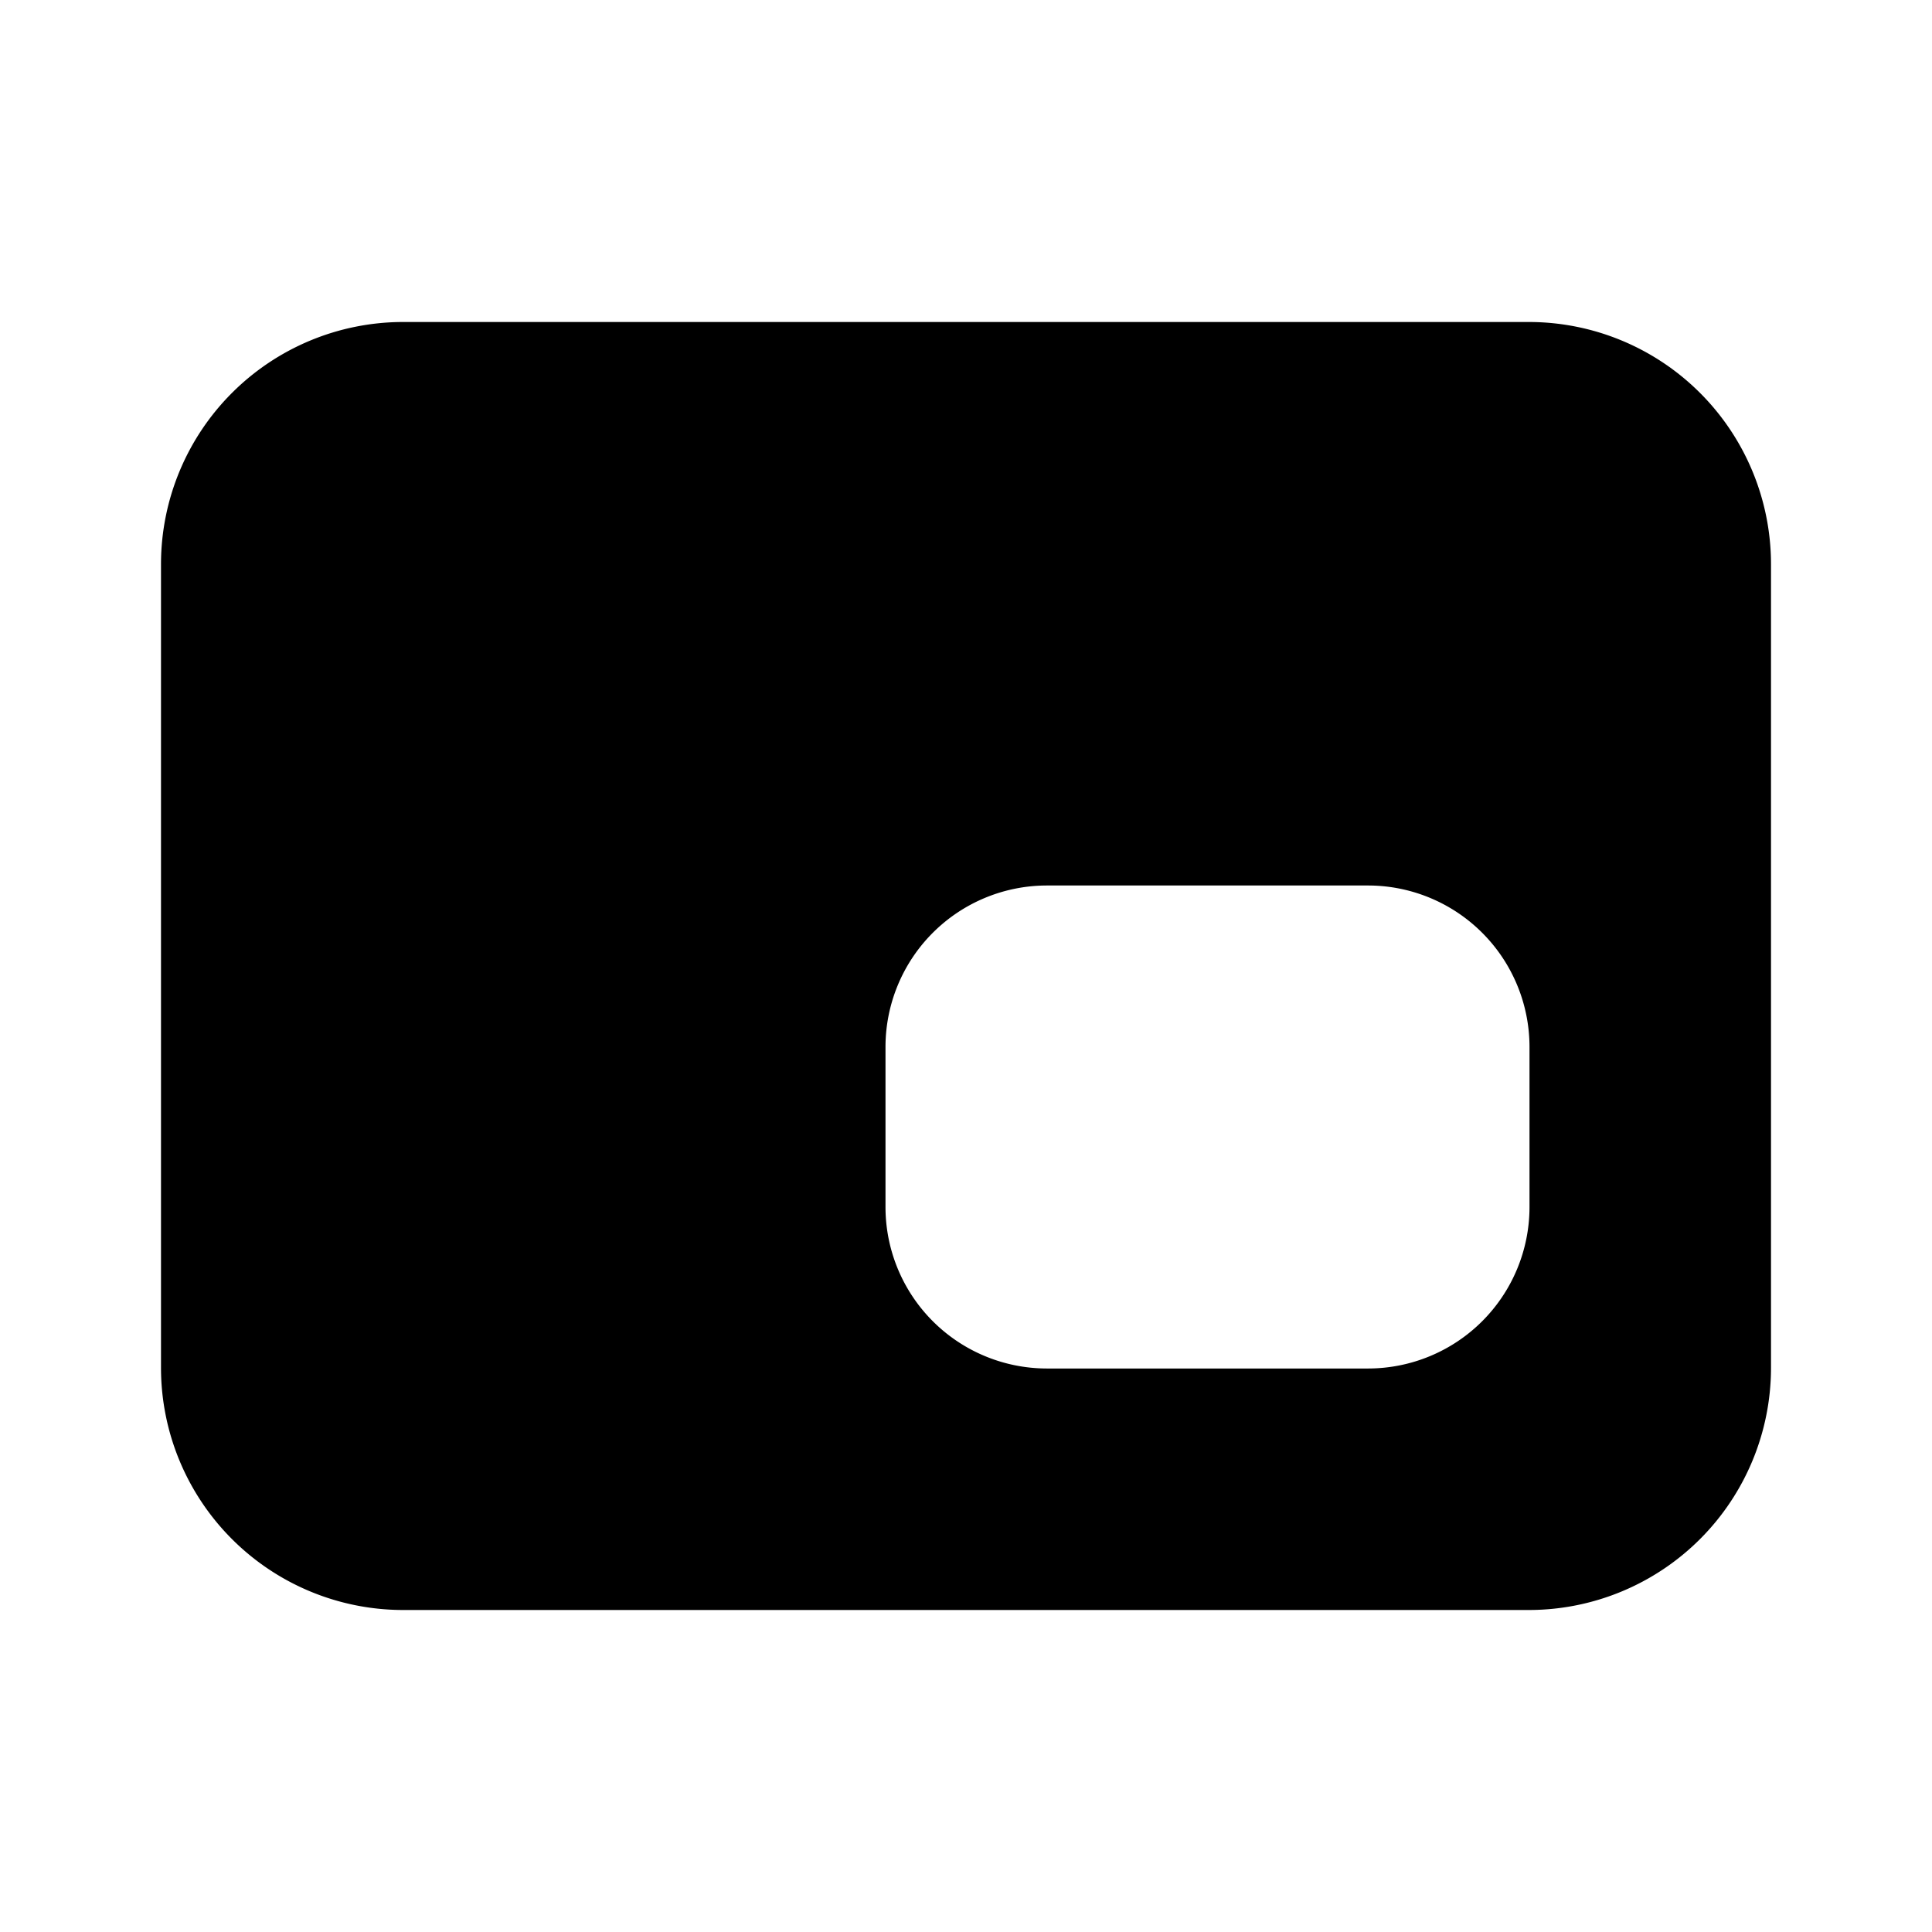
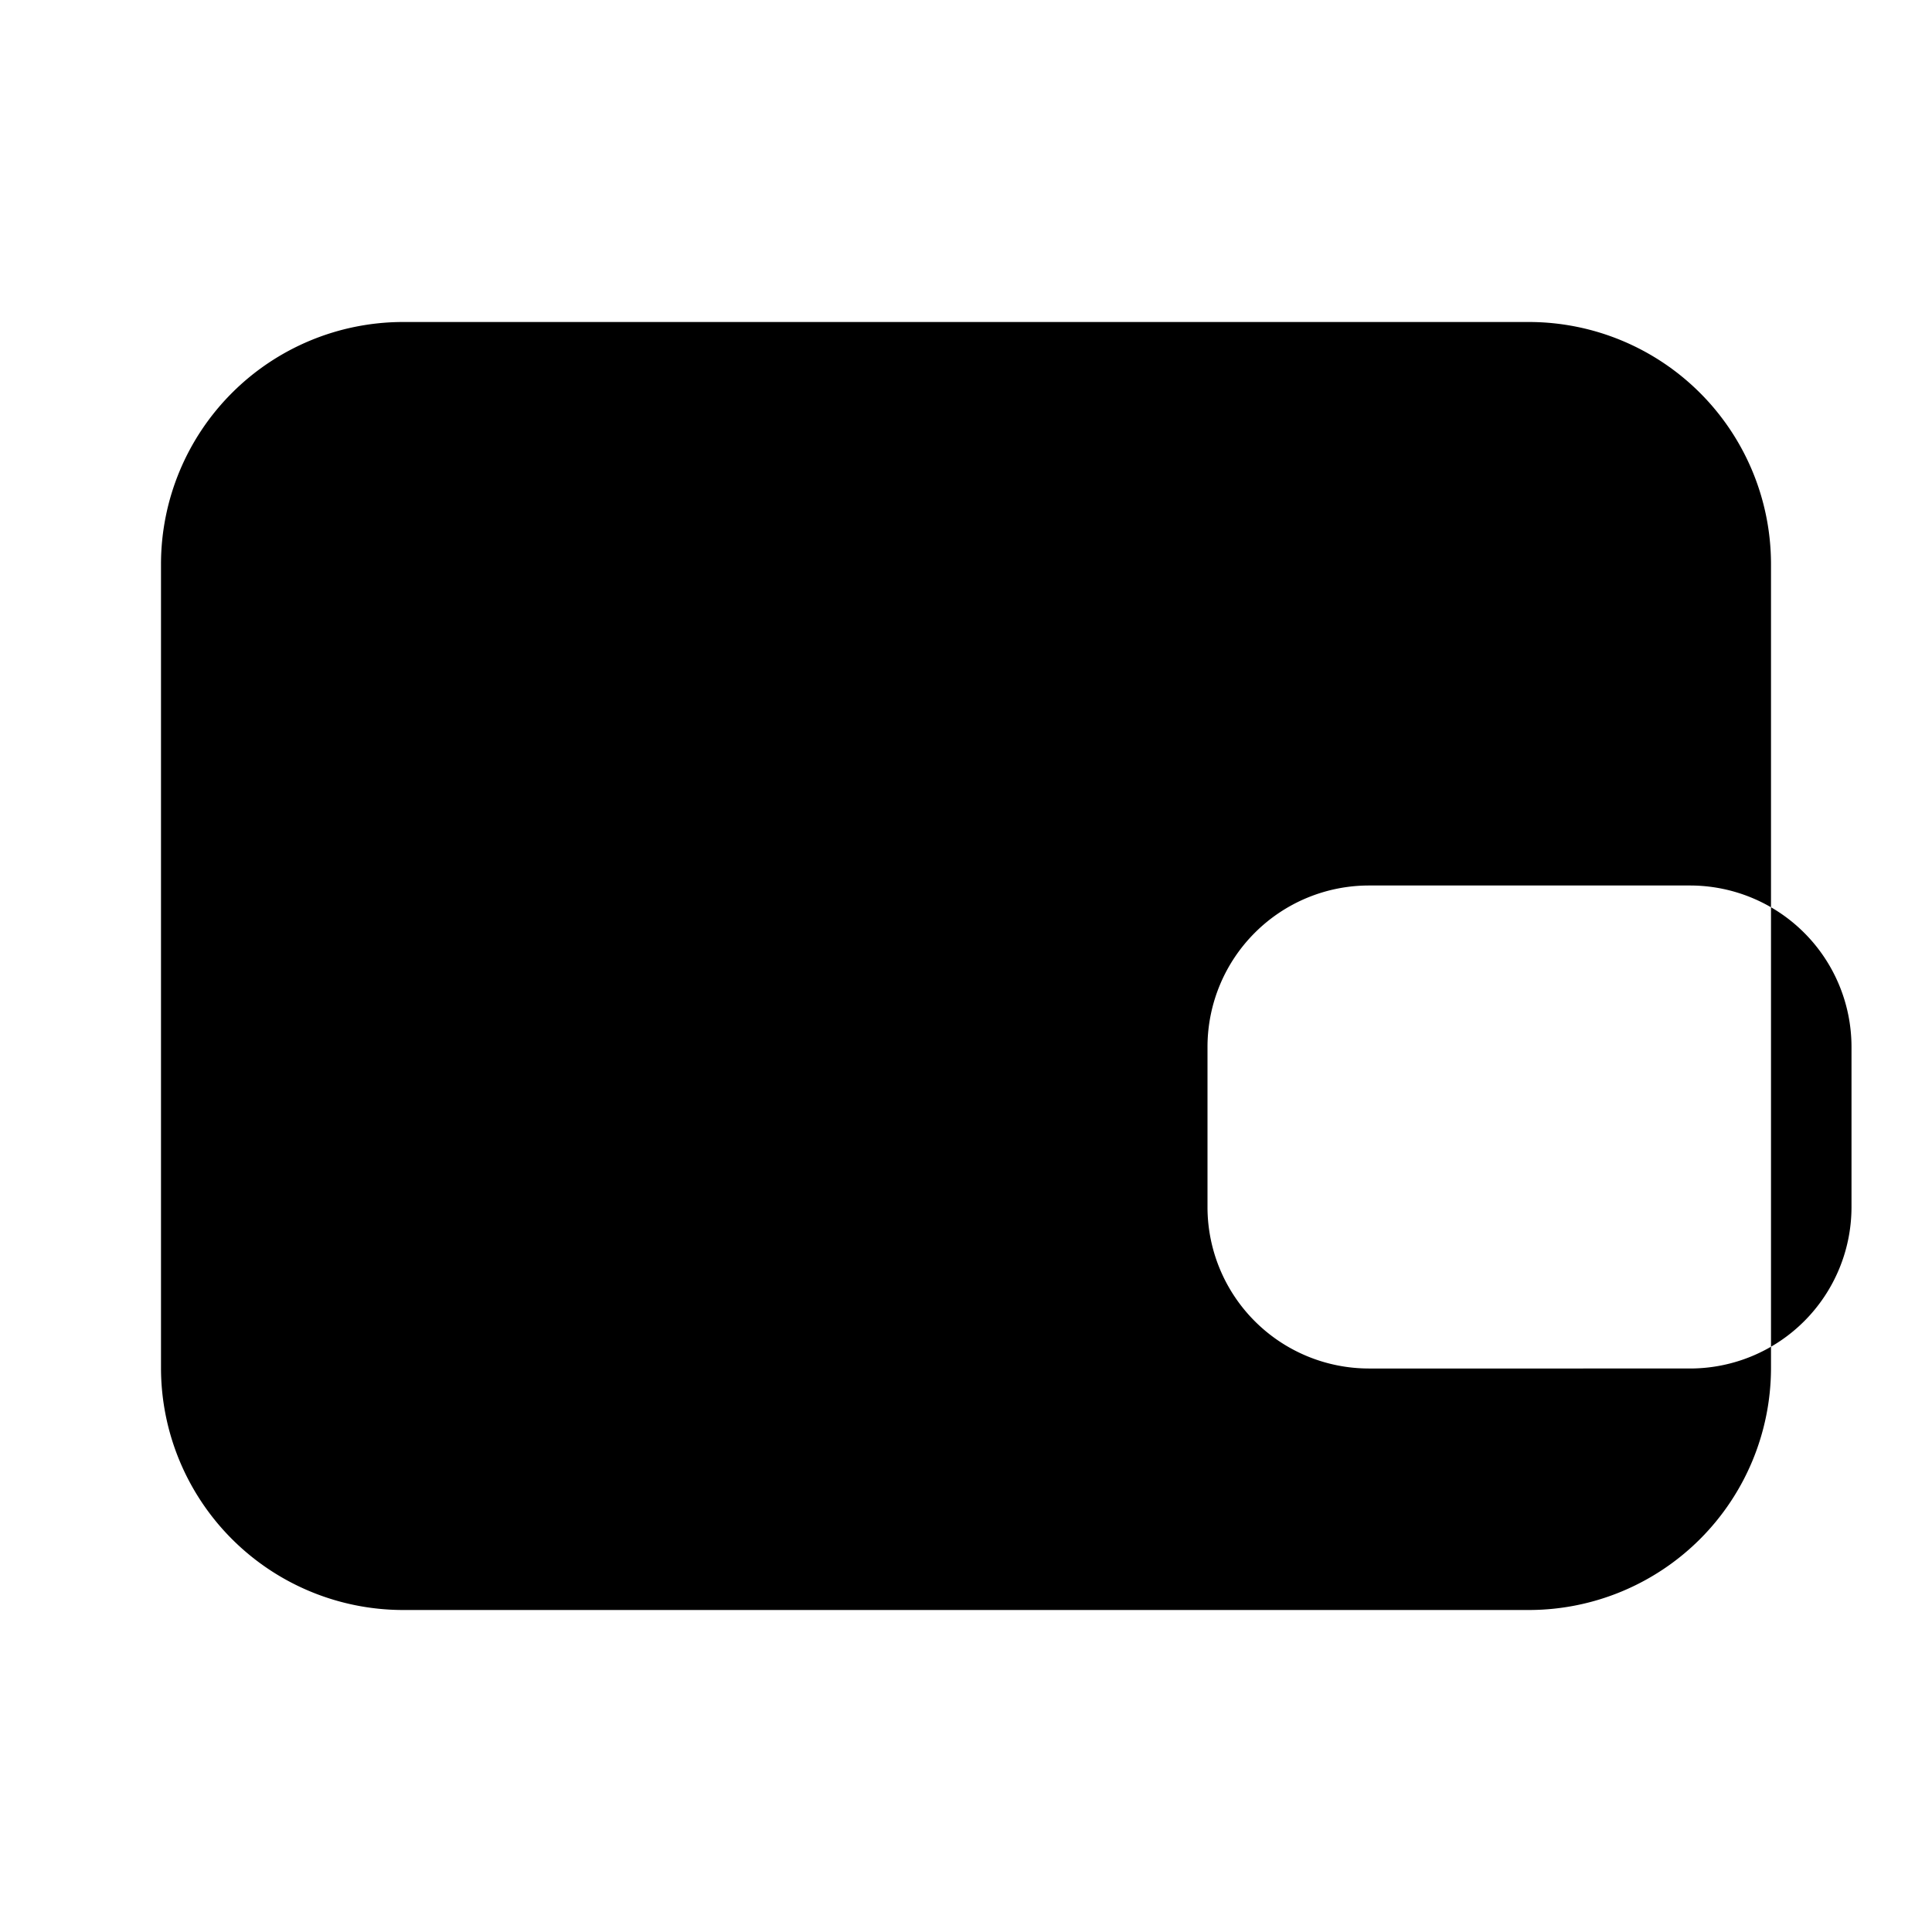
<svg xmlns="http://www.w3.org/2000/svg" id="Layer_1" height="512" viewBox="0 0 24 24" width="512" data-name="Layer 1">
  <g id="Mini_Player" data-name="Mini Player">
-     <path d="m19 4h-14a3.009 3.009 0 0 0 -3 3v10a3.009 3.009 0 0 0 3 3h14a3.009 3.009 0 0 0 3-3v-10a3.009 3.009 0 0 0 -3-3zm-2 13h-4a2.006 2.006 0 0 1 -2-2v-2a2.006 2.006 0 0 1 2-2h4a2.006 2.006 0 0 1 2 2v2a2.006 2.006 0 0 1 -2 2z" />
+     <path d="m19 4h-14a3.009 3.009 0 0 0 -3 3v10a3.009 3.009 0 0 0 3 3h14a3.009 3.009 0 0 0 3-3v-10a3.009 3.009 0 0 0 -3-3zm-2 13a2.006 2.006 0 0 1 -2-2v-2a2.006 2.006 0 0 1 2-2h4a2.006 2.006 0 0 1 2 2v2a2.006 2.006 0 0 1 -2 2z" />
  </g>
</svg>